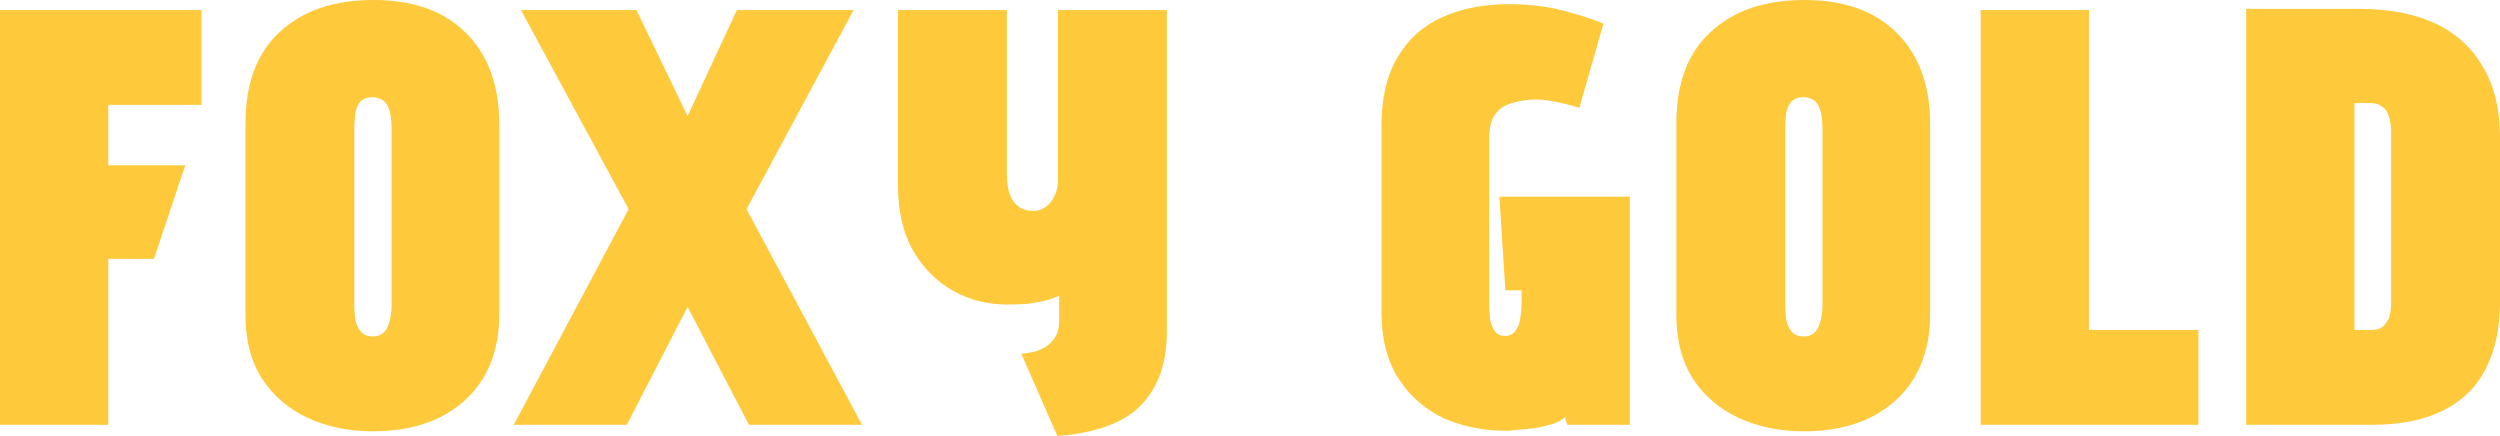
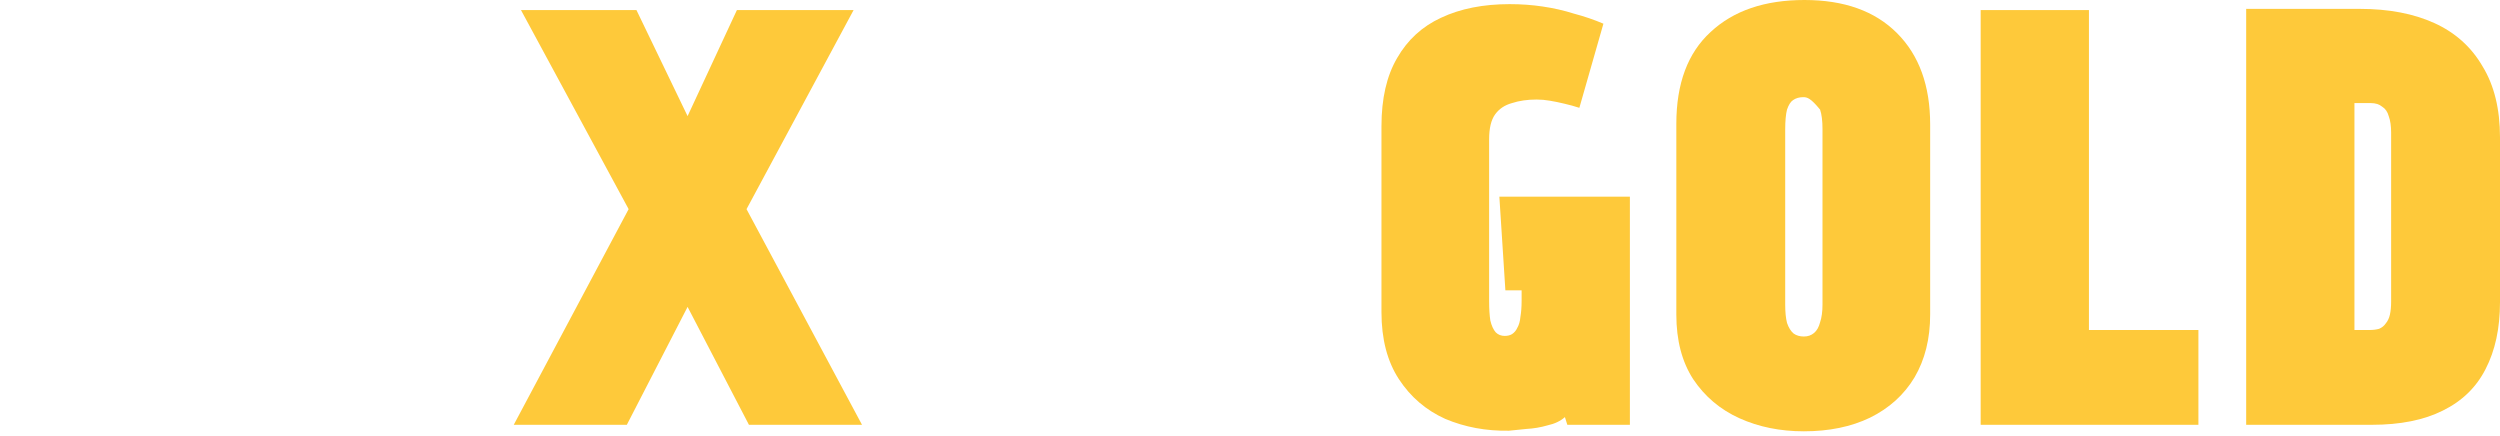
<svg xmlns="http://www.w3.org/2000/svg" width="172" height="30" viewBox="0 0 172 30" fill="none">
-   <path d="M13.863 0.693V7.215H7.449V11.372H12.746L10.594 17.812H7.449V29.226H0V0.693H13.863Z" fill="#FEC93A" />
-   <path d="M16.887 8.519C16.887 5.747 17.674 3.641 19.246 2.201C20.819 0.734 22.971 0 25.702 0C28.433 0 30.557 0.761 32.075 2.283C33.592 3.804 34.351 5.897 34.351 8.56V21.644C34.351 23.302 33.992 24.742 33.275 25.965C32.558 27.16 31.537 28.084 30.213 28.736C28.916 29.361 27.399 29.674 25.66 29.674C24.033 29.674 22.557 29.375 21.233 28.777C19.908 28.179 18.846 27.283 18.046 26.087C17.274 24.891 16.887 23.41 16.887 21.644V8.519ZM24.378 20.951C24.378 21.467 24.419 21.889 24.502 22.215C24.612 22.541 24.764 22.785 24.957 22.948C25.15 23.084 25.385 23.152 25.66 23.152C25.936 23.152 26.171 23.071 26.364 22.908C26.557 22.745 26.695 22.5 26.778 22.174C26.888 21.848 26.943 21.44 26.943 20.951V8.886C26.943 8.315 26.888 7.867 26.778 7.541C26.668 7.215 26.516 6.997 26.323 6.889C26.13 6.753 25.895 6.685 25.619 6.685C25.343 6.685 25.109 6.753 24.916 6.889C24.75 6.997 24.612 7.215 24.502 7.541C24.419 7.867 24.378 8.329 24.378 8.927V20.951Z" fill="#FEC93A" />
  <path d="M47.306 7.989L50.699 0.693H58.727L51.361 14.389L59.306 29.226H51.527L47.306 21.114L43.126 29.226H35.346L43.25 14.389L35.843 0.693H43.788L47.306 7.989Z" fill="#FEC93A" />
-   <path d="M80.28 22.826C80.28 24.973 79.686 26.658 78.5 27.88C77.341 29.076 75.424 29.783 72.748 30L70.265 24.334C70.624 24.307 70.955 24.253 71.258 24.171C71.589 24.062 71.865 23.927 72.086 23.764C72.334 23.573 72.527 23.342 72.665 23.071C72.803 22.799 72.872 22.473 72.872 22.092V20.34C72.541 20.503 72.182 20.625 71.796 20.706C71.438 20.788 71.051 20.856 70.638 20.91C70.224 20.938 69.769 20.951 69.272 20.951C67.948 20.951 66.72 20.639 65.589 20.014C64.458 19.389 63.534 18.465 62.816 17.242C62.127 16.019 61.782 14.511 61.782 12.717V0.693H69.272V11.984C69.272 12.527 69.341 12.989 69.479 13.37C69.617 13.75 69.824 14.035 70.1 14.226C70.375 14.416 70.72 14.511 71.134 14.511C71.355 14.511 71.562 14.457 71.755 14.348C71.975 14.239 72.155 14.09 72.293 13.899C72.458 13.682 72.582 13.451 72.665 13.207C72.748 12.935 72.789 12.649 72.789 12.351V0.693H80.28V22.826Z" fill="#FEC93A" />
  <path d="M108.66 7.418C108.329 7.31 107.984 7.215 107.625 7.133C107.294 7.052 106.963 6.984 106.632 6.929C106.328 6.875 106.025 6.848 105.722 6.848C105.087 6.848 104.521 6.929 104.025 7.092C103.528 7.228 103.142 7.486 102.866 7.867C102.59 8.247 102.452 8.818 102.452 9.579V20.706C102.452 21.25 102.48 21.698 102.535 22.052C102.618 22.405 102.742 22.677 102.908 22.867C103.073 23.03 103.28 23.111 103.528 23.111C103.721 23.111 103.887 23.071 104.025 22.989C104.19 22.88 104.315 22.731 104.397 22.541C104.508 22.351 104.577 22.106 104.604 21.807C104.659 21.481 104.687 21.114 104.687 20.706V19.973H103.57L103.156 13.533H112.136V29.226H107.832L107.666 28.696C107.363 28.967 106.963 29.158 106.466 29.266C105.997 29.402 105.515 29.484 105.018 29.511C104.549 29.565 104.149 29.606 103.818 29.633C102.245 29.66 100.783 29.389 99.431 28.818C98.107 28.22 97.045 27.31 96.245 26.087C95.445 24.864 95.045 23.329 95.045 21.481V8.682C95.045 6.78 95.404 5.217 96.121 3.995C96.838 2.745 97.845 1.821 99.142 1.223C100.466 0.598 102.039 0.285 103.859 0.285C104.659 0.285 105.418 0.34 106.135 0.448C106.88 0.557 107.598 0.72 108.287 0.938C109.005 1.128 109.68 1.359 110.315 1.63L108.66 7.418Z" fill="#FEC93A" />
-   <path d="M115.332 8.519C115.332 5.747 116.118 3.641 117.691 2.201C119.263 0.734 121.415 0 124.146 0C126.878 0 129.002 0.761 130.519 2.283C132.037 3.804 132.795 5.897 132.795 8.56V21.644C132.795 23.302 132.437 24.742 131.719 25.965C131.002 27.16 129.981 28.084 128.657 28.736C127.36 29.361 125.843 29.674 124.105 29.674C122.477 29.674 121.001 29.375 119.677 28.777C118.353 28.179 117.291 27.283 116.491 26.087C115.718 24.891 115.332 23.41 115.332 21.644V8.519ZM122.822 20.951C122.822 21.467 122.863 21.889 122.946 22.215C123.057 22.541 123.208 22.785 123.401 22.948C123.595 23.084 123.829 23.152 124.105 23.152C124.381 23.152 124.615 23.071 124.808 22.908C125.002 22.745 125.139 22.5 125.222 22.174C125.333 21.848 125.388 21.44 125.388 20.951V8.886C125.388 8.315 125.333 7.867 125.222 7.541C125.112 7.215 124.96 6.997 124.767 6.889C124.574 6.753 124.339 6.685 124.064 6.685C123.788 6.685 123.553 6.753 123.36 6.889C123.195 6.997 123.057 7.215 122.946 7.541C122.863 7.867 122.822 8.329 122.822 8.927V20.951Z" fill="#FEC93A" />
+   <path d="M115.332 8.519C115.332 5.747 116.118 3.641 117.691 2.201C119.263 0.734 121.415 0 124.146 0C126.878 0 129.002 0.761 130.519 2.283C132.037 3.804 132.795 5.897 132.795 8.56V21.644C132.795 23.302 132.437 24.742 131.719 25.965C131.002 27.16 129.981 28.084 128.657 28.736C127.36 29.361 125.843 29.674 124.105 29.674C122.477 29.674 121.001 29.375 119.677 28.777C118.353 28.179 117.291 27.283 116.491 26.087C115.718 24.891 115.332 23.41 115.332 21.644V8.519ZM122.822 20.951C122.822 21.467 122.863 21.889 122.946 22.215C123.057 22.541 123.208 22.785 123.401 22.948C123.595 23.084 123.829 23.152 124.105 23.152C124.381 23.152 124.615 23.071 124.808 22.908C125.002 22.745 125.139 22.5 125.222 22.174C125.333 21.848 125.388 21.44 125.388 20.951V8.886C125.388 8.315 125.333 7.867 125.222 7.541C124.574 6.753 124.339 6.685 124.064 6.685C123.788 6.685 123.553 6.753 123.36 6.889C123.195 6.997 123.057 7.215 122.946 7.541C122.863 7.867 122.822 8.329 122.822 8.927V20.951Z" fill="#FEC93A" />
  <path d="M136.27 29.226V0.693H143.719V22.704H151.251V29.226H136.27Z" fill="#FEC93A" />
  <path d="M162.358 0.611C164.344 0.611 166.055 0.937 167.489 1.59C168.924 2.242 170.027 3.234 170.8 4.565C171.6 5.87 172 7.5 172 9.457V20.788C172 22.581 171.669 24.117 171.007 25.394C170.372 26.644 169.393 27.595 168.069 28.247C166.772 28.899 165.144 29.226 163.186 29.226H154.537V0.611H162.358ZM163.02 22.704C163.268 22.704 163.489 22.677 163.682 22.622C163.875 22.541 164.027 22.419 164.137 22.255C164.275 22.092 164.372 21.889 164.427 21.644C164.482 21.399 164.51 21.101 164.51 20.747V9.13C164.51 8.668 164.455 8.288 164.344 7.989C164.262 7.69 164.11 7.473 163.889 7.337C163.696 7.174 163.434 7.092 163.103 7.092H161.986V22.704H163.02Z" fill="#FEC93A" />
</svg>